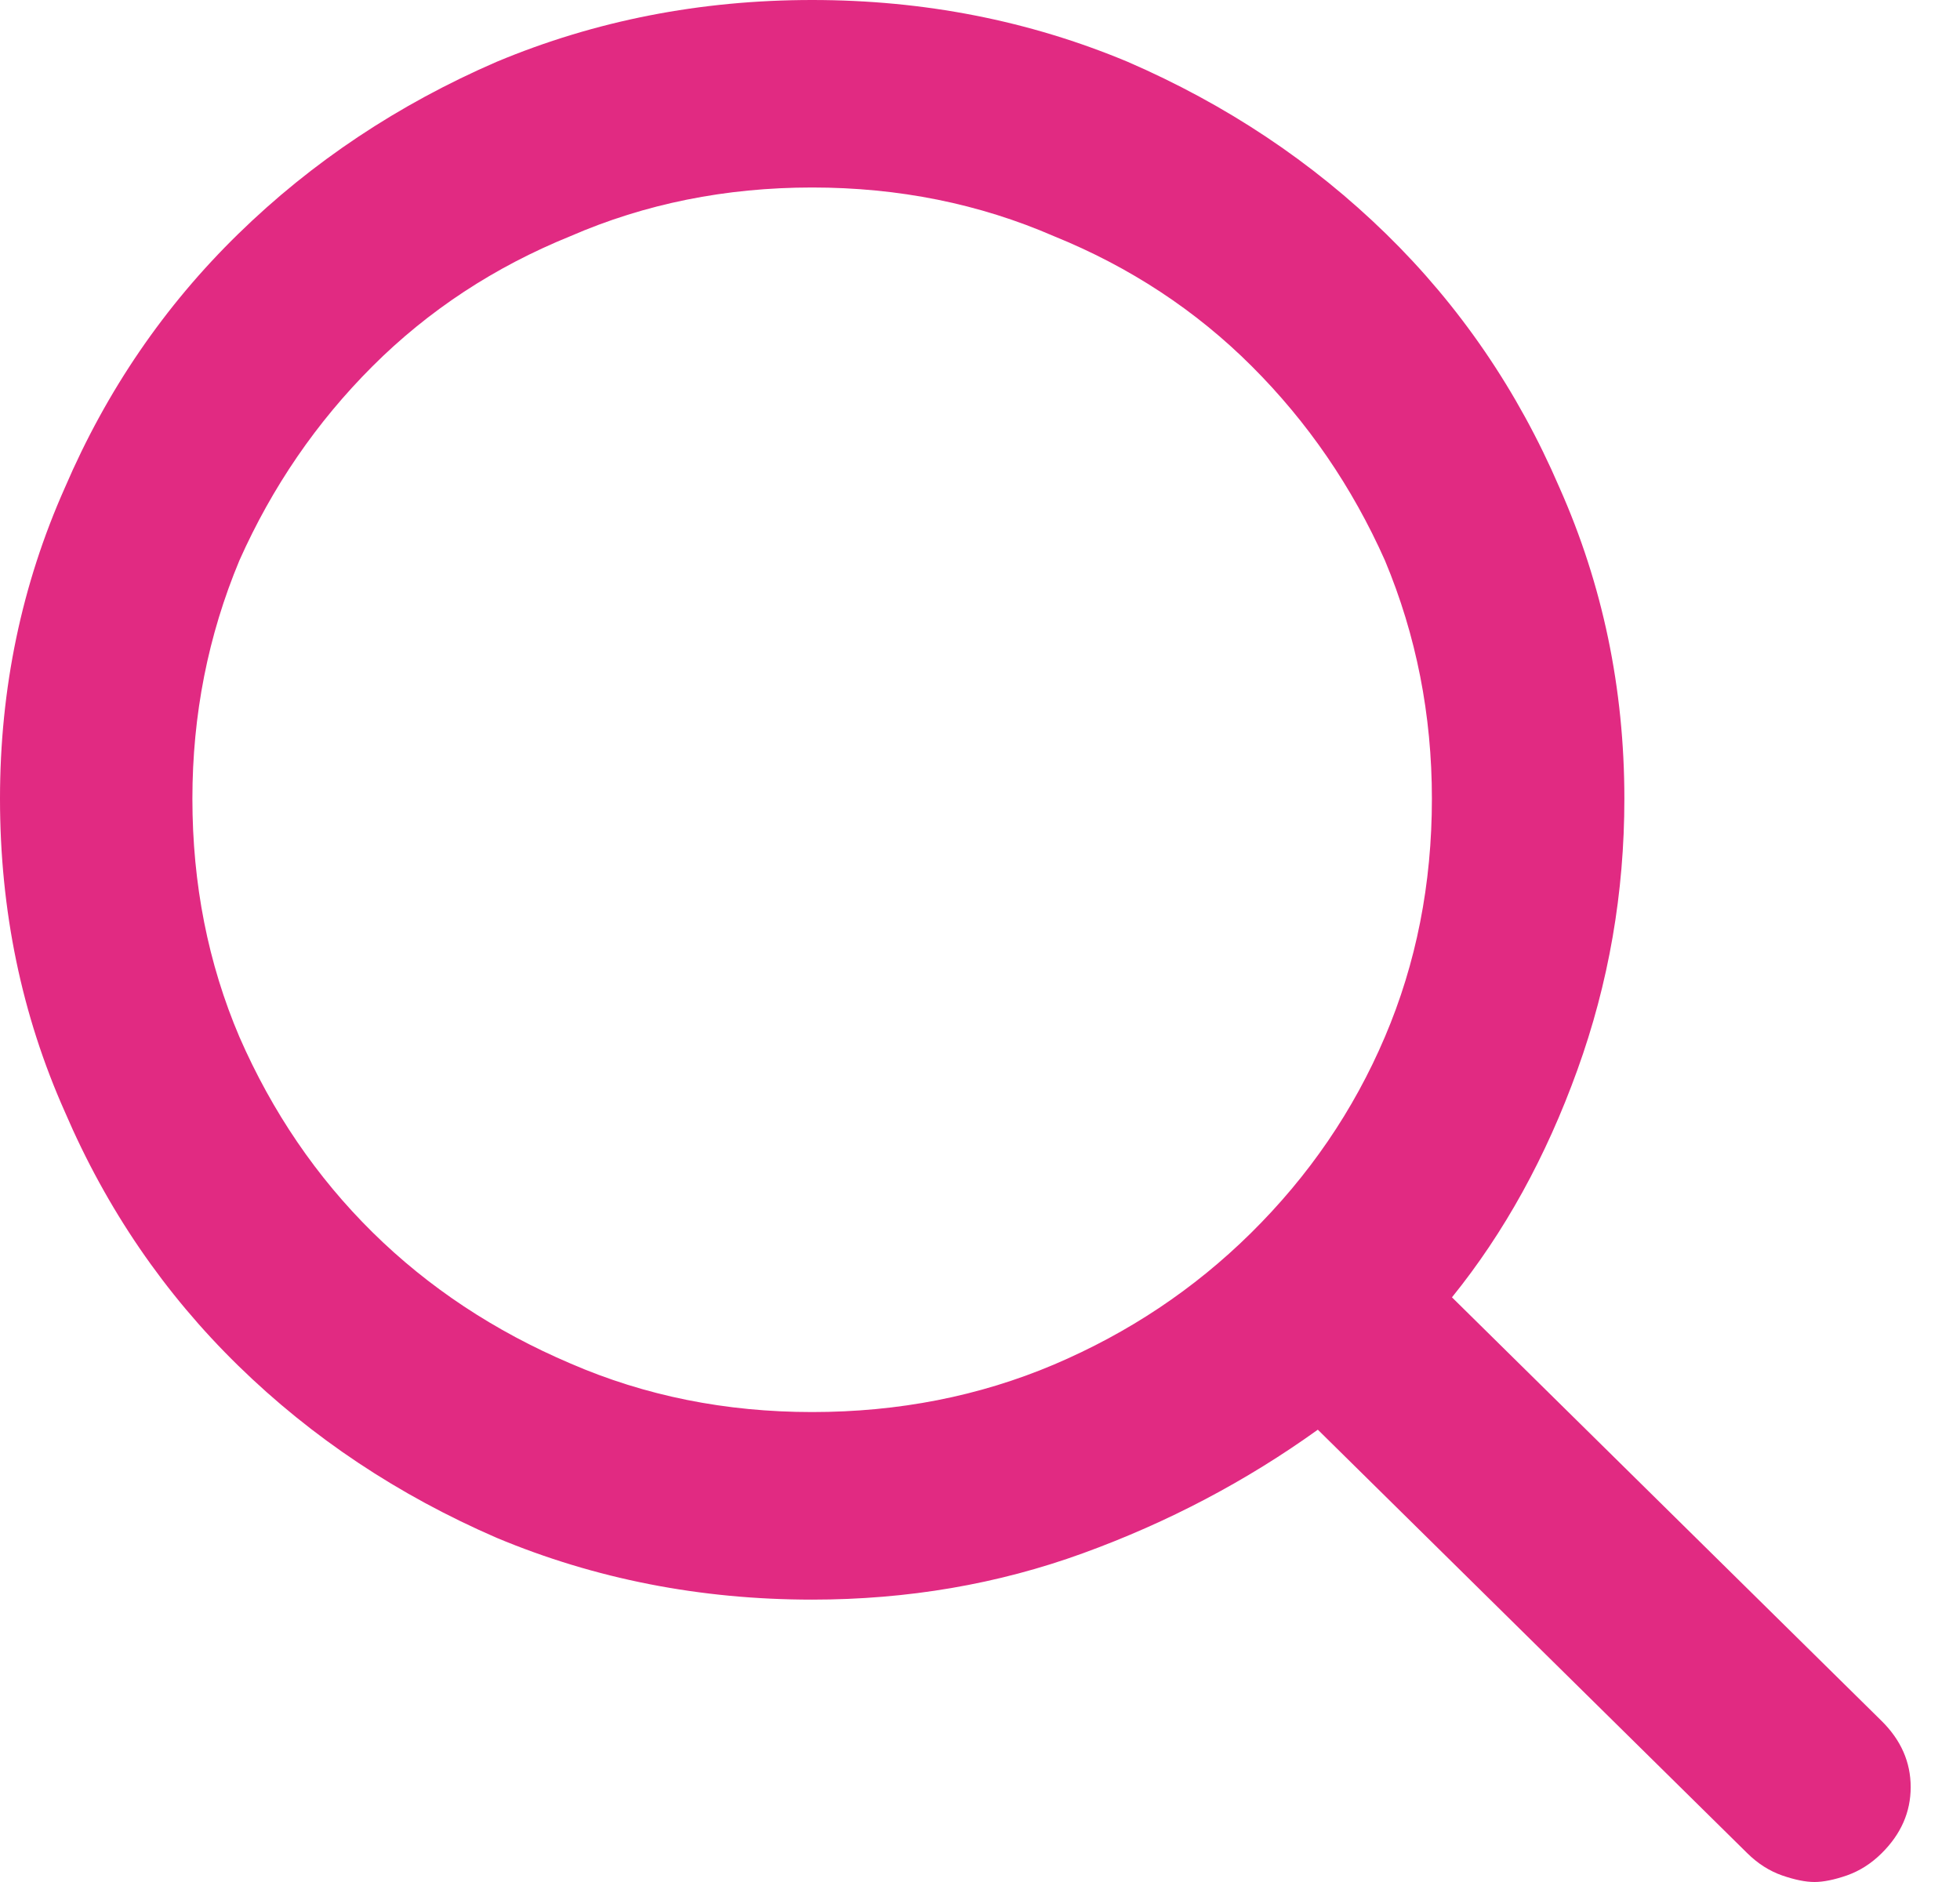
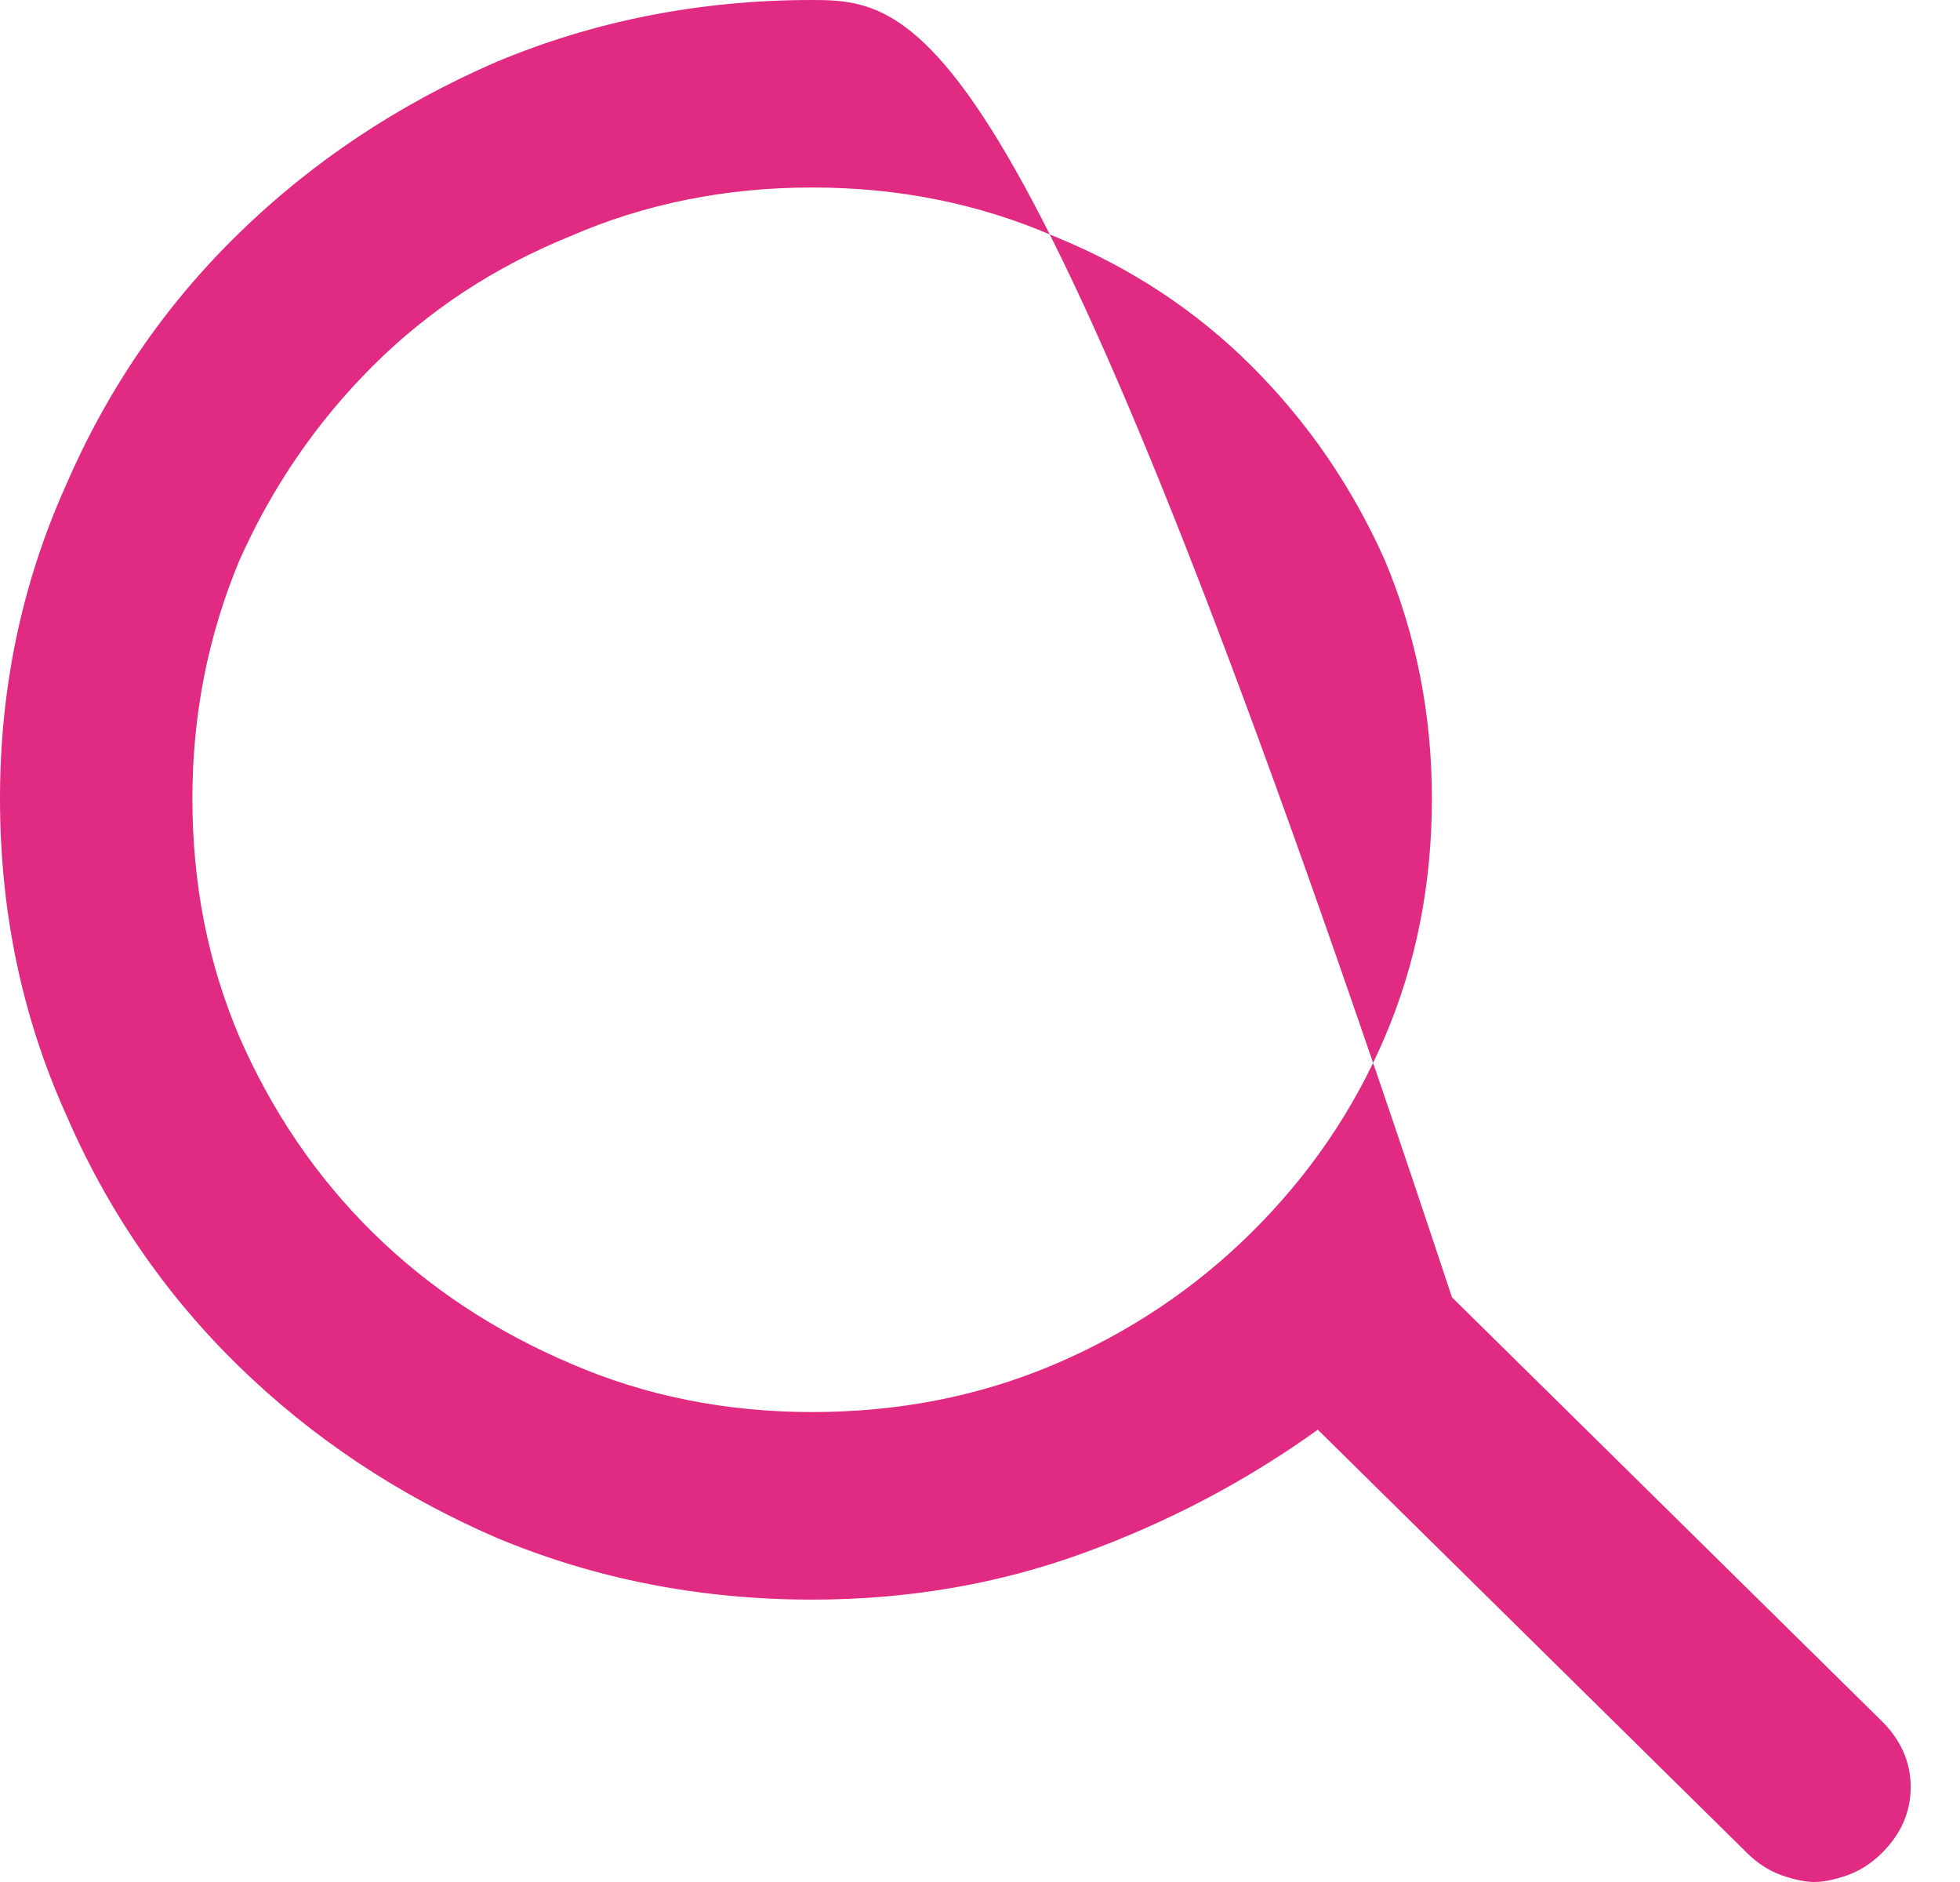
<svg xmlns="http://www.w3.org/2000/svg" width="25" height="24" fill="none" viewBox="0 0 25 24">
-   <path fill="#E12A82" d="M24 21.946l-5.48-5.402c.667-.825 1.2-1.791 1.599-2.898.4-1.107.6-2.26.6-3.46 0-1.408-.277-2.73-.828-3.968-.533-1.238-1.27-2.316-2.212-3.236-.942-.919-2.04-1.65-3.296-2.194C13.127.263 11.786 0 10.359 0S7.591.263 6.335.788C5.08 1.332 3.981 2.063 3.04 2.982 2.097 3.902 1.36 4.98.828 6.218.276 7.456 0 8.778 0 10.185c0 1.426.276 2.758.828 3.995.532 1.239 1.27 2.317 2.211 3.236.942.92 2.04 1.65 3.296 2.195 1.256.525 2.597.788 4.024.788 1.218 0 2.369-.197 3.453-.591 1.085-.394 2.083-.92 2.997-1.576l5.479 5.402c.133.131.28.225.442.282.162.056.3.084.414.084.114 0 .252-.028.414-.084.161-.057.309-.15.442-.282.247-.244.371-.525.371-.844 0-.319-.124-.6-.371-.844zM2.454 10.186c0-1.07.2-2.083.6-3.04.418-.937.984-1.763 1.697-2.475.714-.713 1.556-1.267 2.526-1.66.951-.413 1.979-.62 3.082-.62 1.104 0 2.13.207 3.082.62.97.393 1.812.947 2.526 1.66.713.712 1.28 1.538 1.698 2.476.4.956.599 1.97.599 3.038 0 1.088-.2 2.101-.6 3.039-.399.938-.97 1.772-1.712 2.504-.723.713-1.56 1.27-2.51 1.674-.952.403-1.98.605-3.083.605-1.103 0-2.13-.206-3.082-.619-.97-.413-1.812-.97-2.526-1.674-.713-.704-1.279-1.534-1.697-2.49-.4-.938-.6-1.95-.6-3.039z" />
+   <path fill="#E12A82" d="M24 21.946l-5.48-5.402C13.127.263 11.786 0 10.359 0S7.591.263 6.335.788C5.08 1.332 3.981 2.063 3.04 2.982 2.097 3.902 1.36 4.98.828 6.218.276 7.456 0 8.778 0 10.185c0 1.426.276 2.758.828 3.995.532 1.239 1.27 2.317 2.211 3.236.942.92 2.04 1.65 3.296 2.195 1.256.525 2.597.788 4.024.788 1.218 0 2.369-.197 3.453-.591 1.085-.394 2.083-.92 2.997-1.576l5.479 5.402c.133.131.28.225.442.282.162.056.3.084.414.084.114 0 .252-.028.414-.084.161-.057.309-.15.442-.282.247-.244.371-.525.371-.844 0-.319-.124-.6-.371-.844zM2.454 10.186c0-1.07.2-2.083.6-3.04.418-.937.984-1.763 1.697-2.475.714-.713 1.556-1.267 2.526-1.66.951-.413 1.979-.62 3.082-.62 1.104 0 2.13.207 3.082.62.97.393 1.812.947 2.526 1.66.713.712 1.28 1.538 1.698 2.476.4.956.599 1.97.599 3.038 0 1.088-.2 2.101-.6 3.039-.399.938-.97 1.772-1.712 2.504-.723.713-1.56 1.27-2.51 1.674-.952.403-1.98.605-3.083.605-1.103 0-2.13-.206-3.082-.619-.97-.413-1.812-.97-2.526-1.674-.713-.704-1.279-1.534-1.697-2.49-.4-.938-.6-1.95-.6-3.039z" />
</svg>